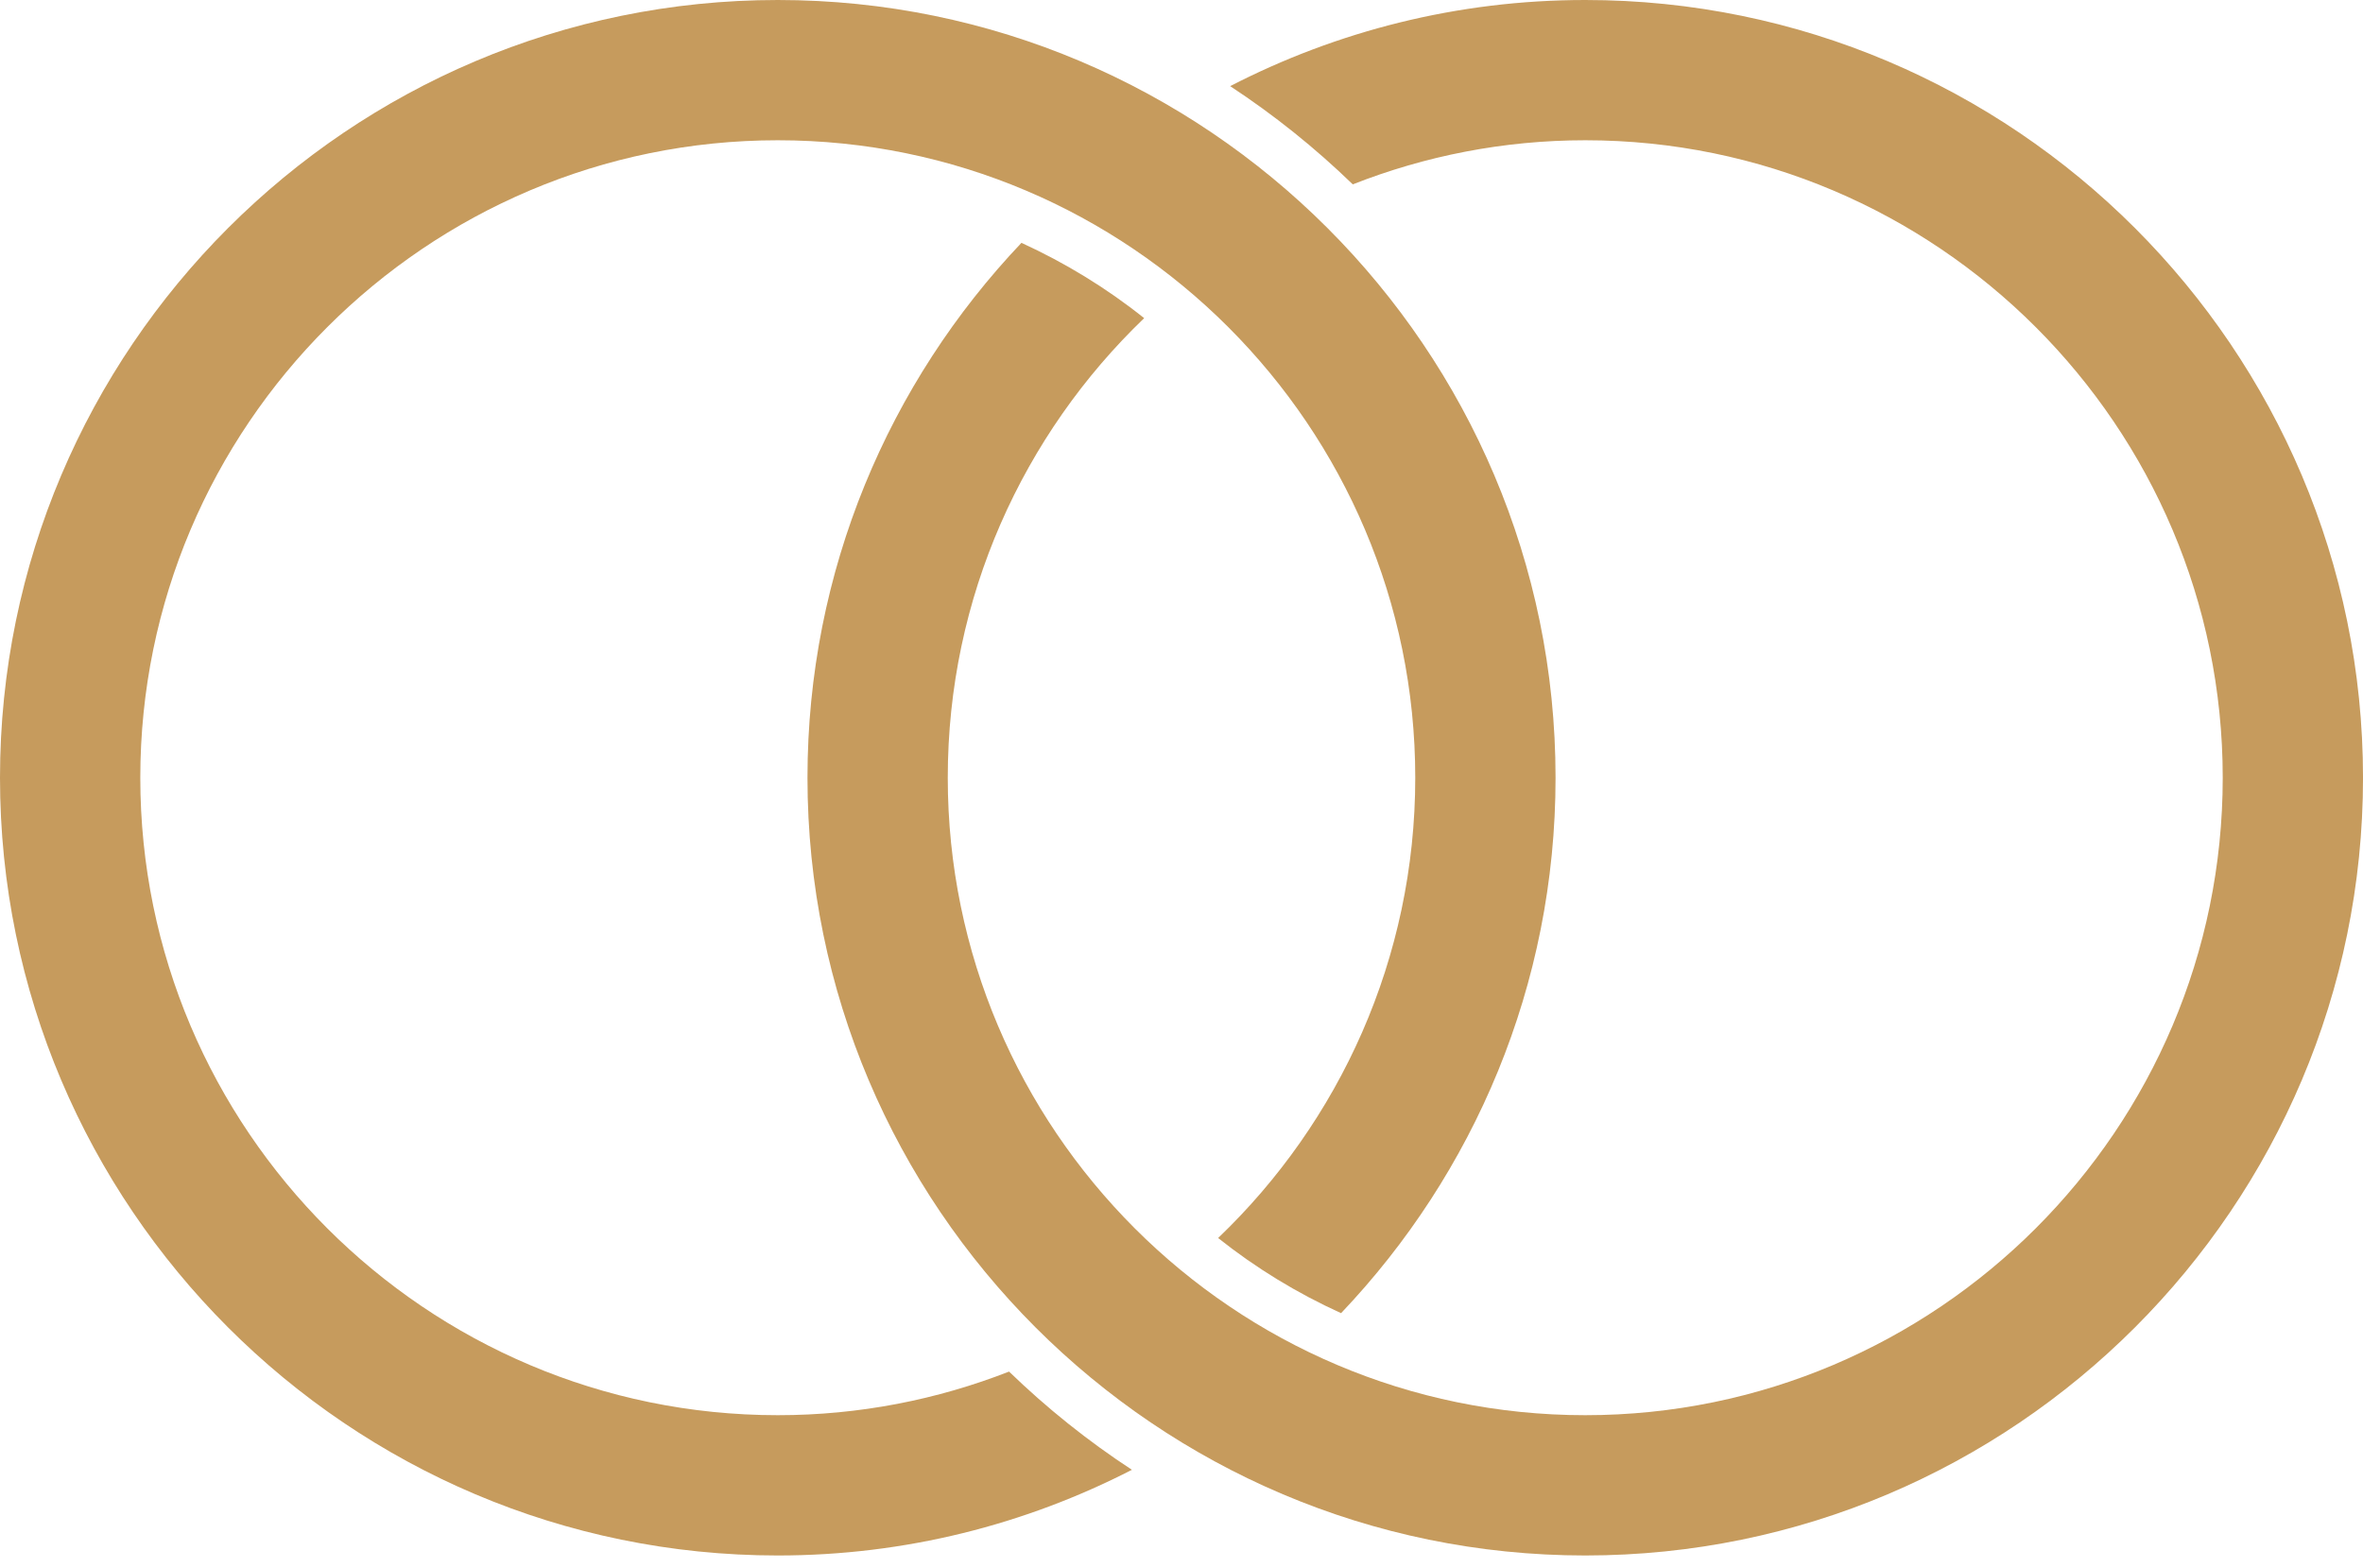
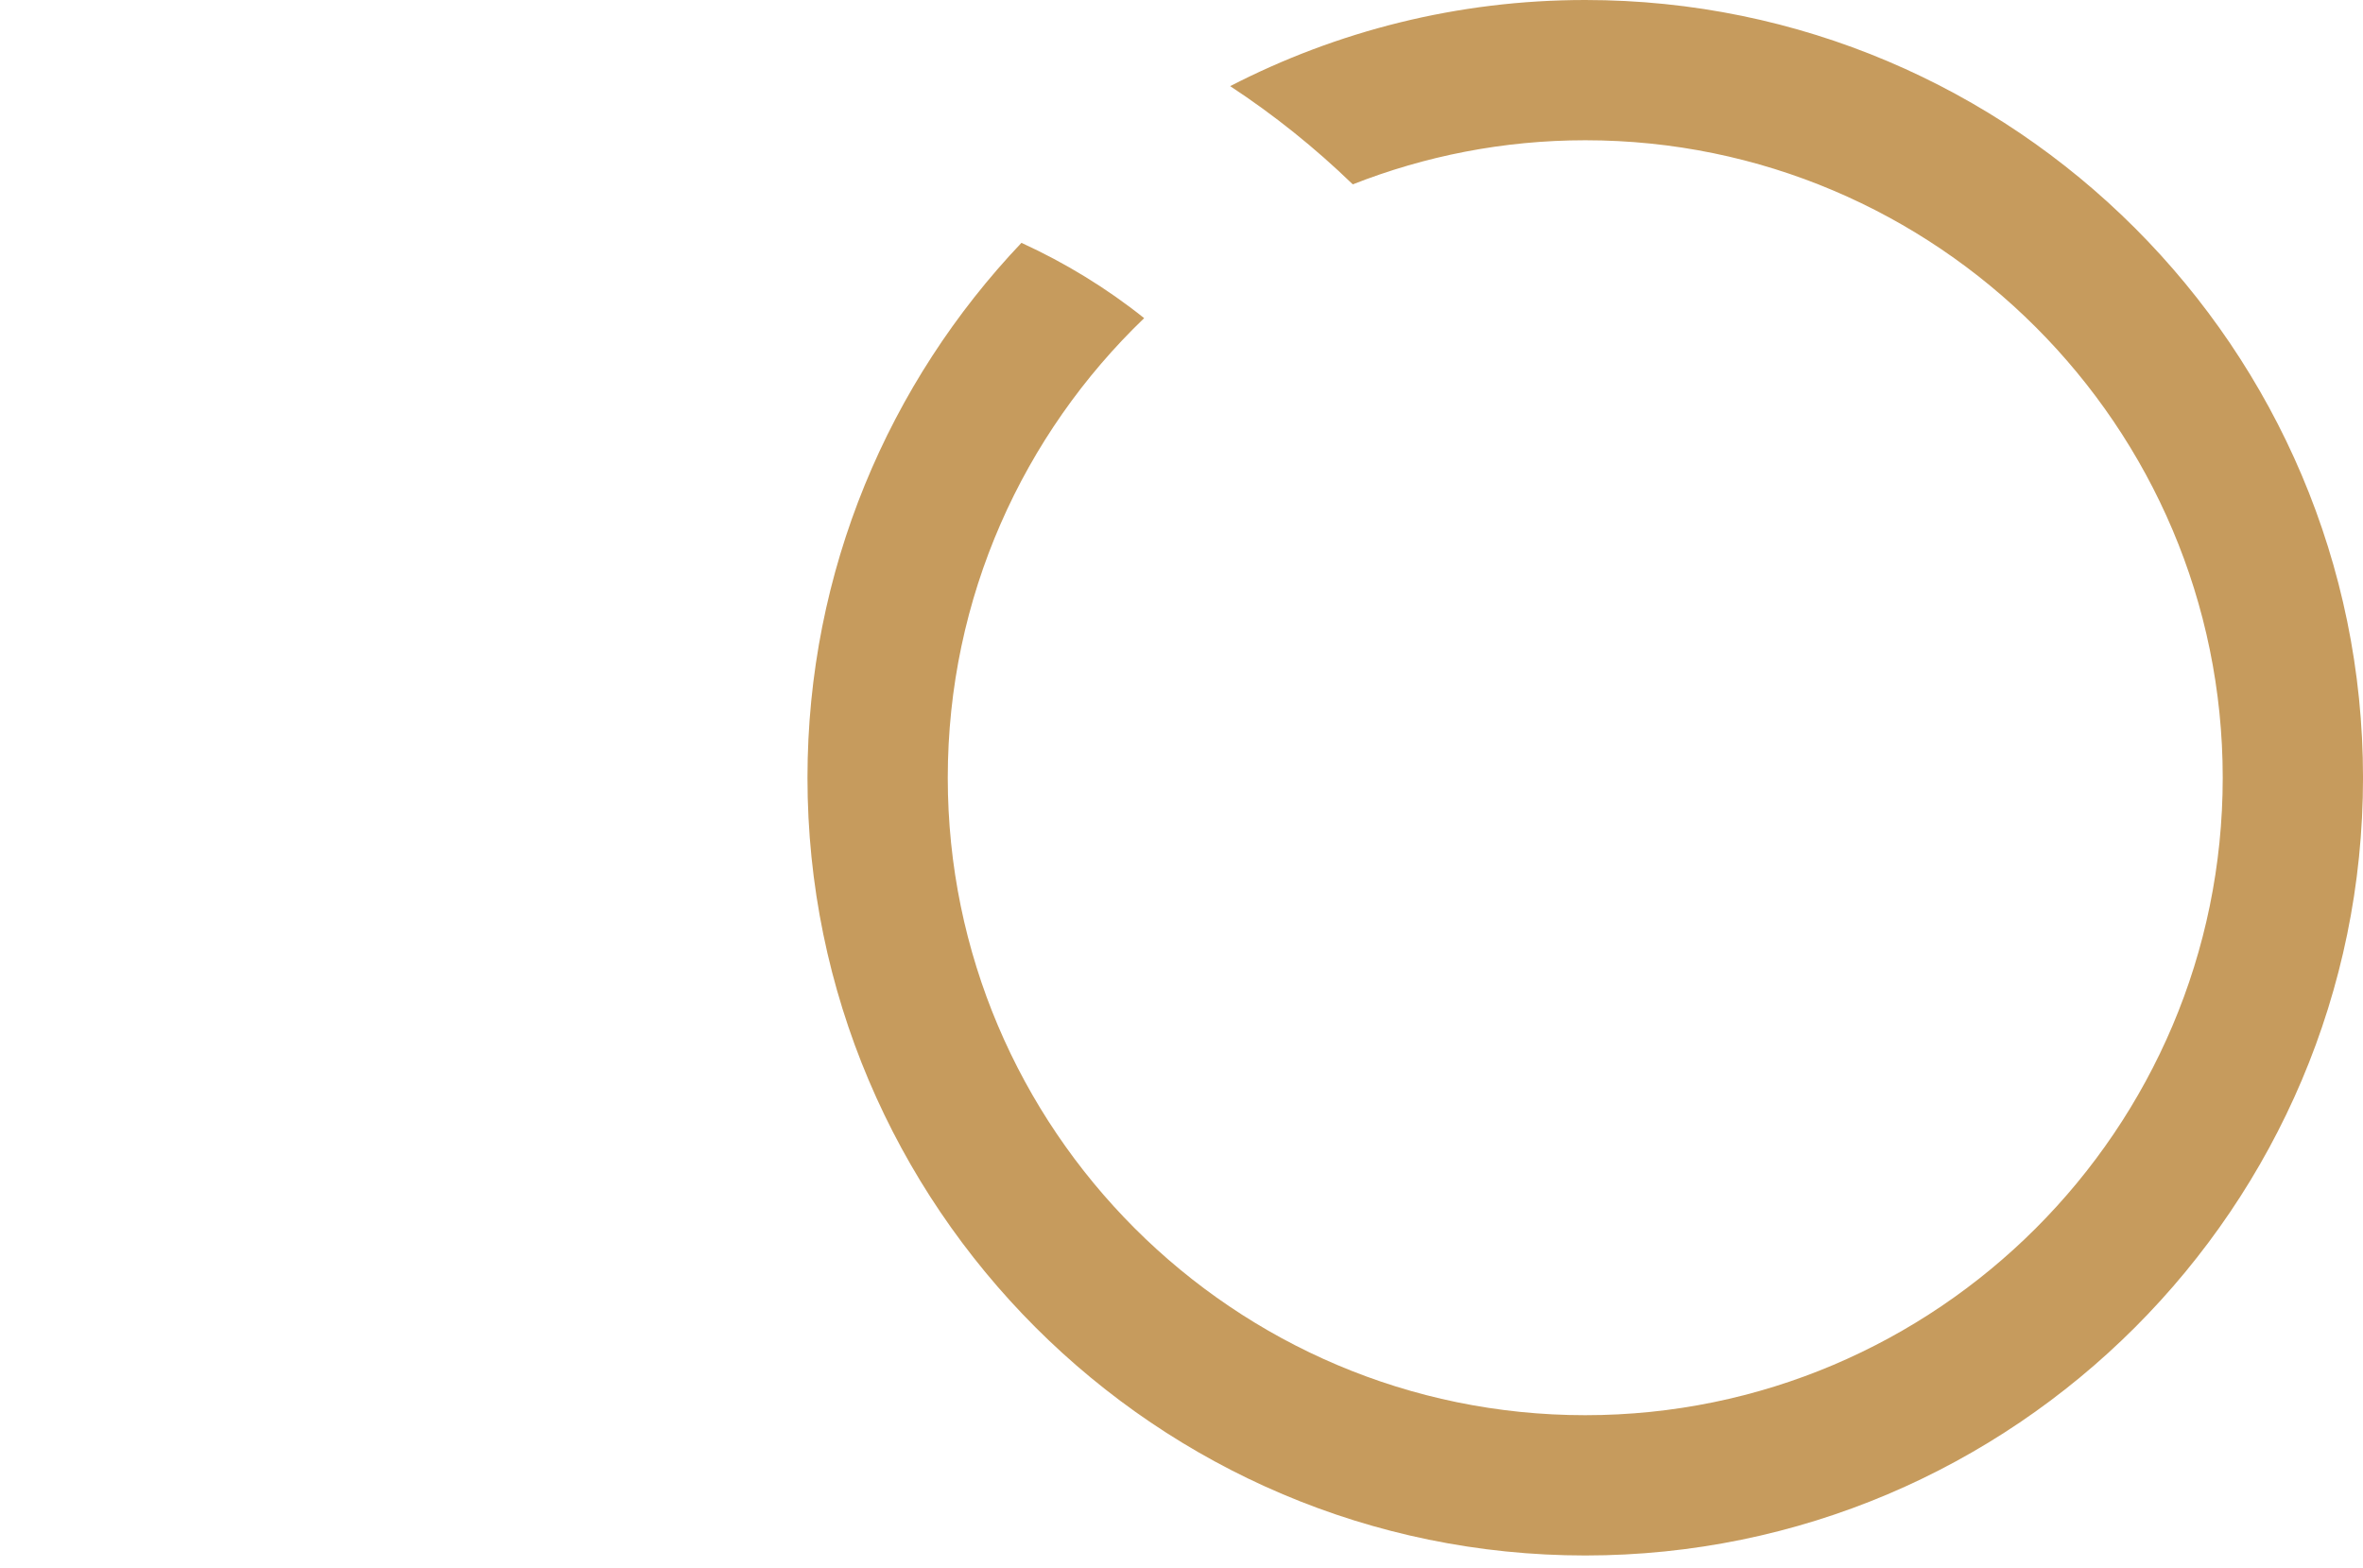
<svg xmlns="http://www.w3.org/2000/svg" version="1.1" id="Ebene_1" x="0px" y="0px" width="116px" height="77px" viewBox="0 0 116 77" enable-background="new 0 0 116 77" xml:space="preserve">
  <path fill="#C69B5D" d="M77.82,0c-6.278,0-12.202,1.533-17.431,4.229c2.157,1.417,4.172,3.033,6.019,4.822  c3.539-1.392,7.385-2.165,11.412-2.165c17.255,0,31.294,14.039,31.294,31.295c0,17.256-14.039,31.295-31.294,31.295  c-17.256,0-31.294-14.039-31.294-31.295c0-8.859,3.705-16.863,9.641-22.562c-1.838-1.469-3.861-2.708-6.024-3.697  c-6.502,6.85-10.504,16.093-10.504,26.259c0,21.053,17.129,38.182,38.182,38.182c21.052,0,38.18-17.129,38.18-38.182  C116,17.128,98.872,0,77.82,0z" />
-   <path fill="#C69B5D" d="M49.535,67.335c-3.522,1.377-7.349,2.141-11.353,2.141c-17.257,0-31.295-14.039-31.295-31.295  c0-17.256,14.038-31.295,31.295-31.295c17.255,0,31.293,14.039,31.293,31.295c0,8.876-3.72,16.896-9.677,22.597  c1.843,1.466,3.869,2.705,6.035,3.689c6.517-6.852,10.529-16.106,10.529-26.287C76.362,17.128,59.234,0,38.182,0  C17.128,0,0,17.128,0,38.181c0,21.053,17.128,38.182,38.182,38.182c6.259,0,12.166-1.524,17.384-4.206  C53.404,70.743,51.386,69.126,49.535,67.335z" />
</svg>